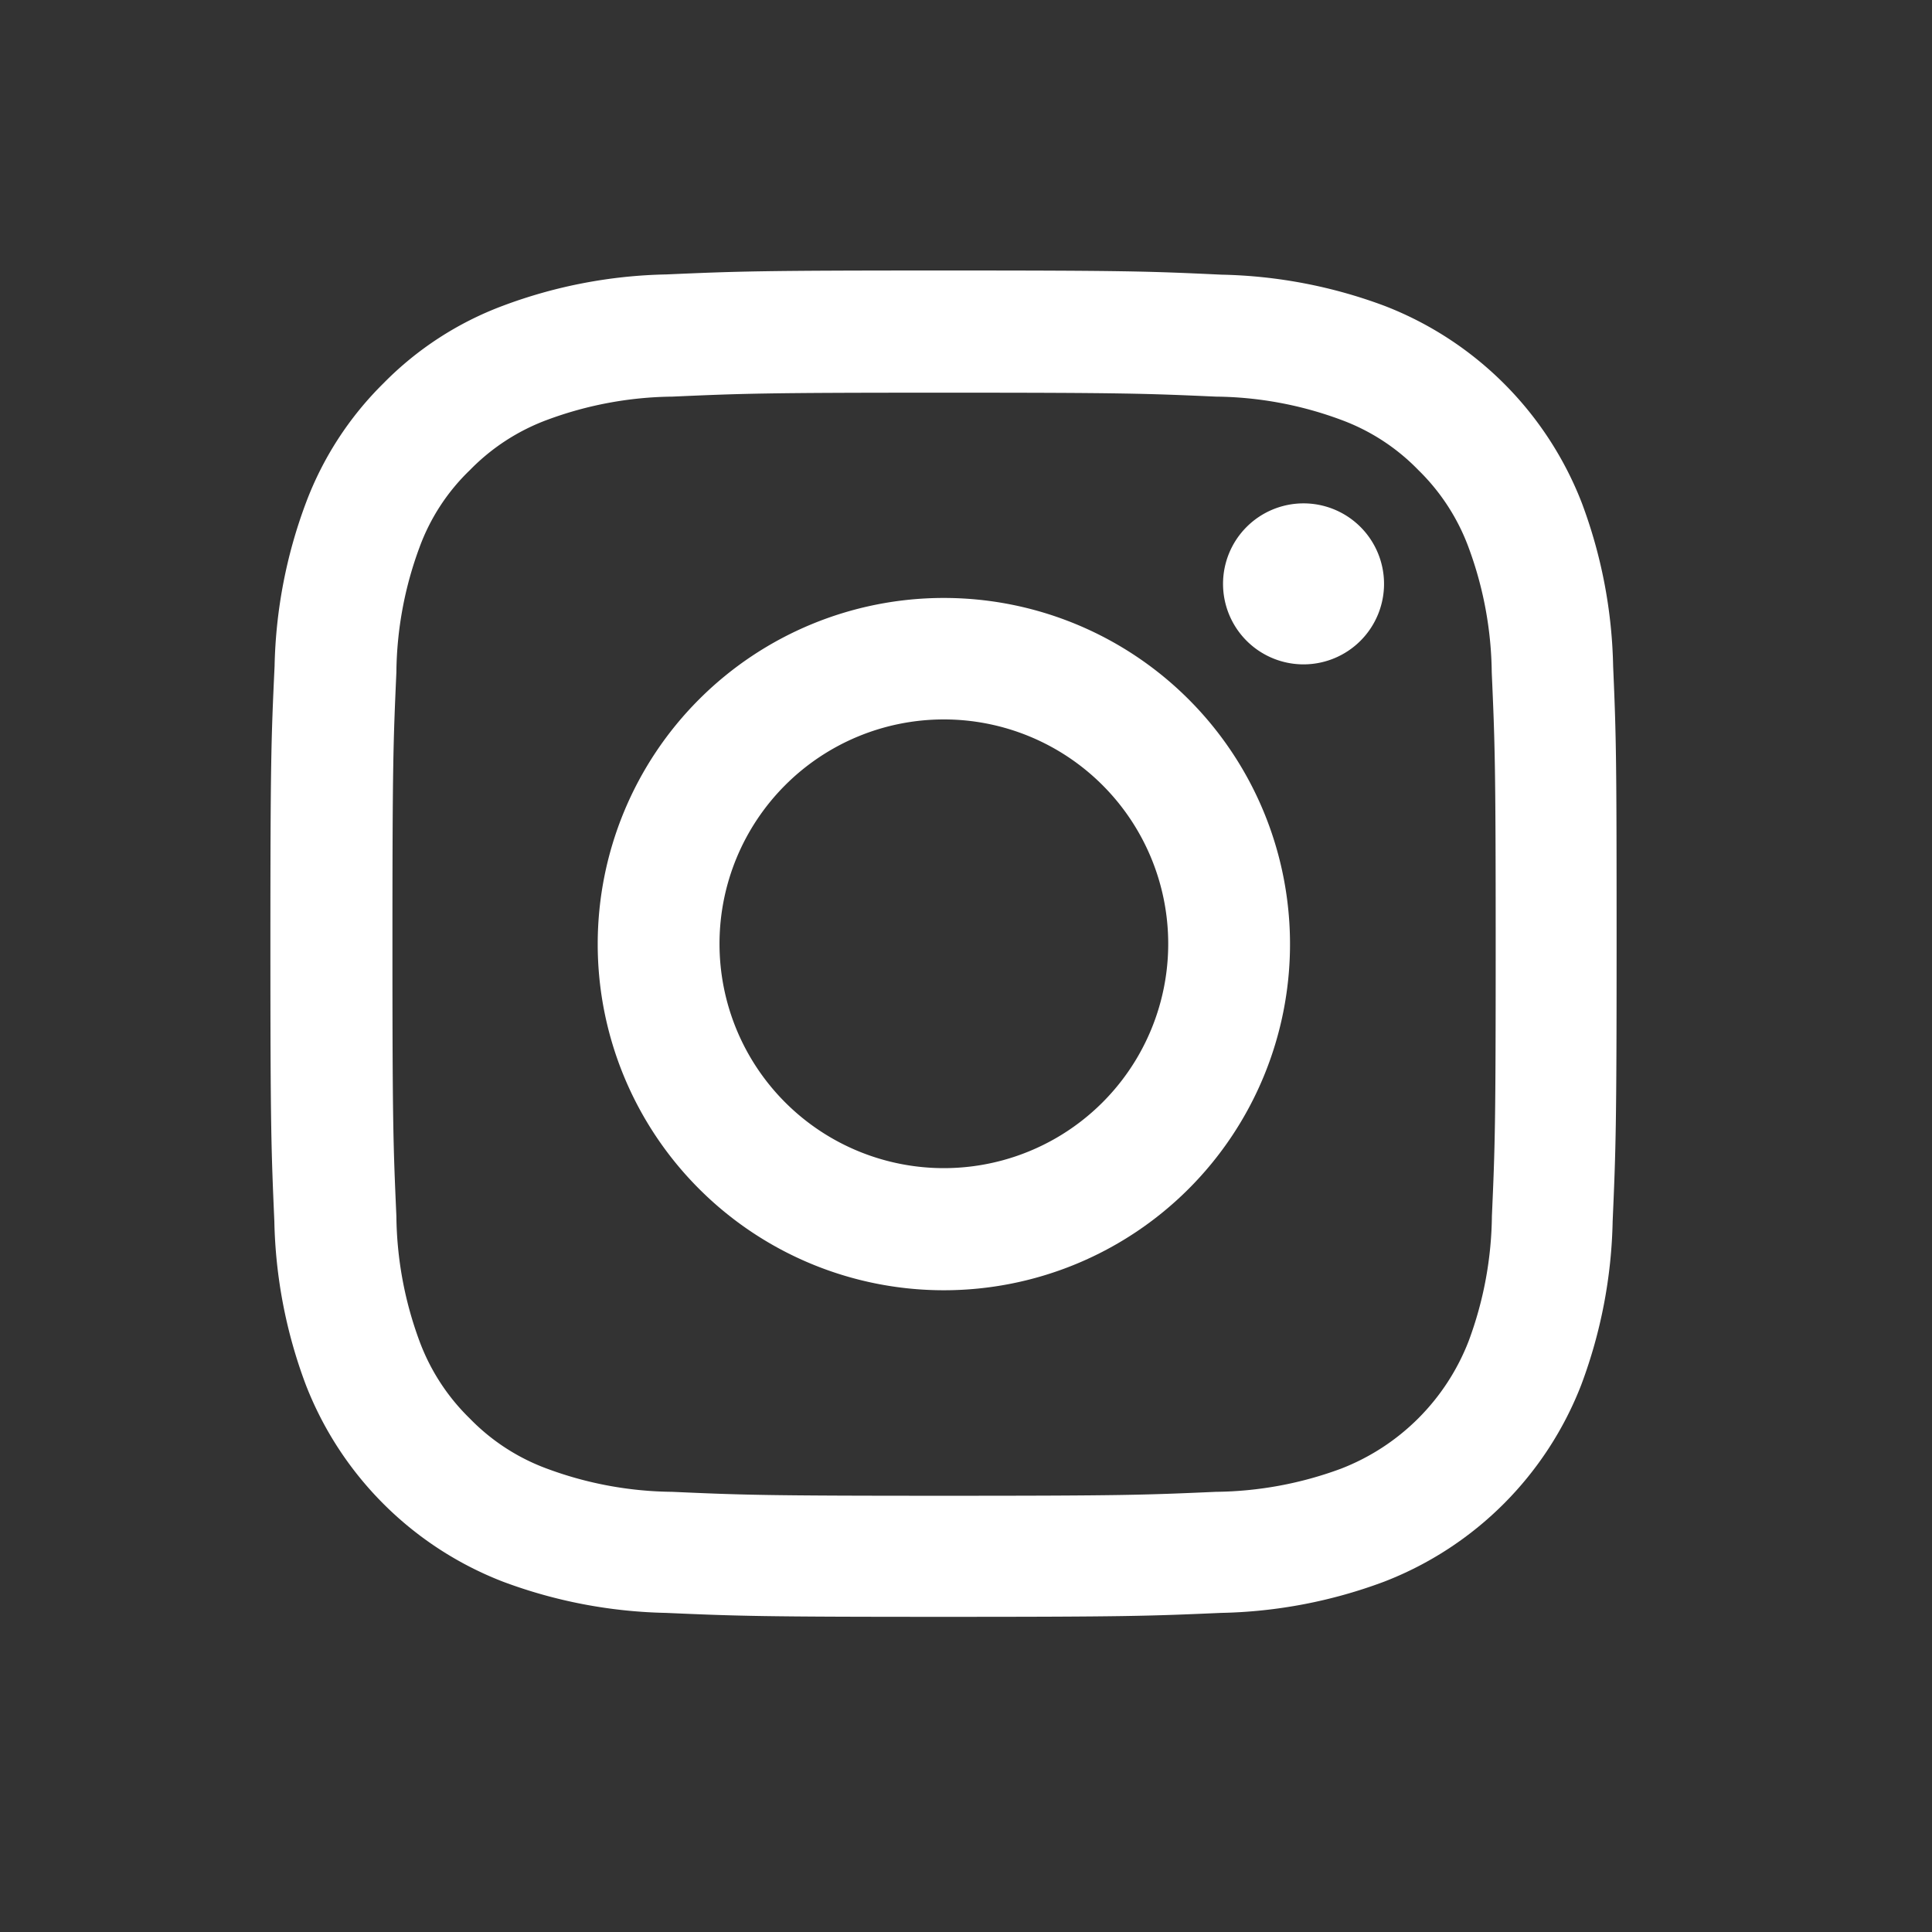
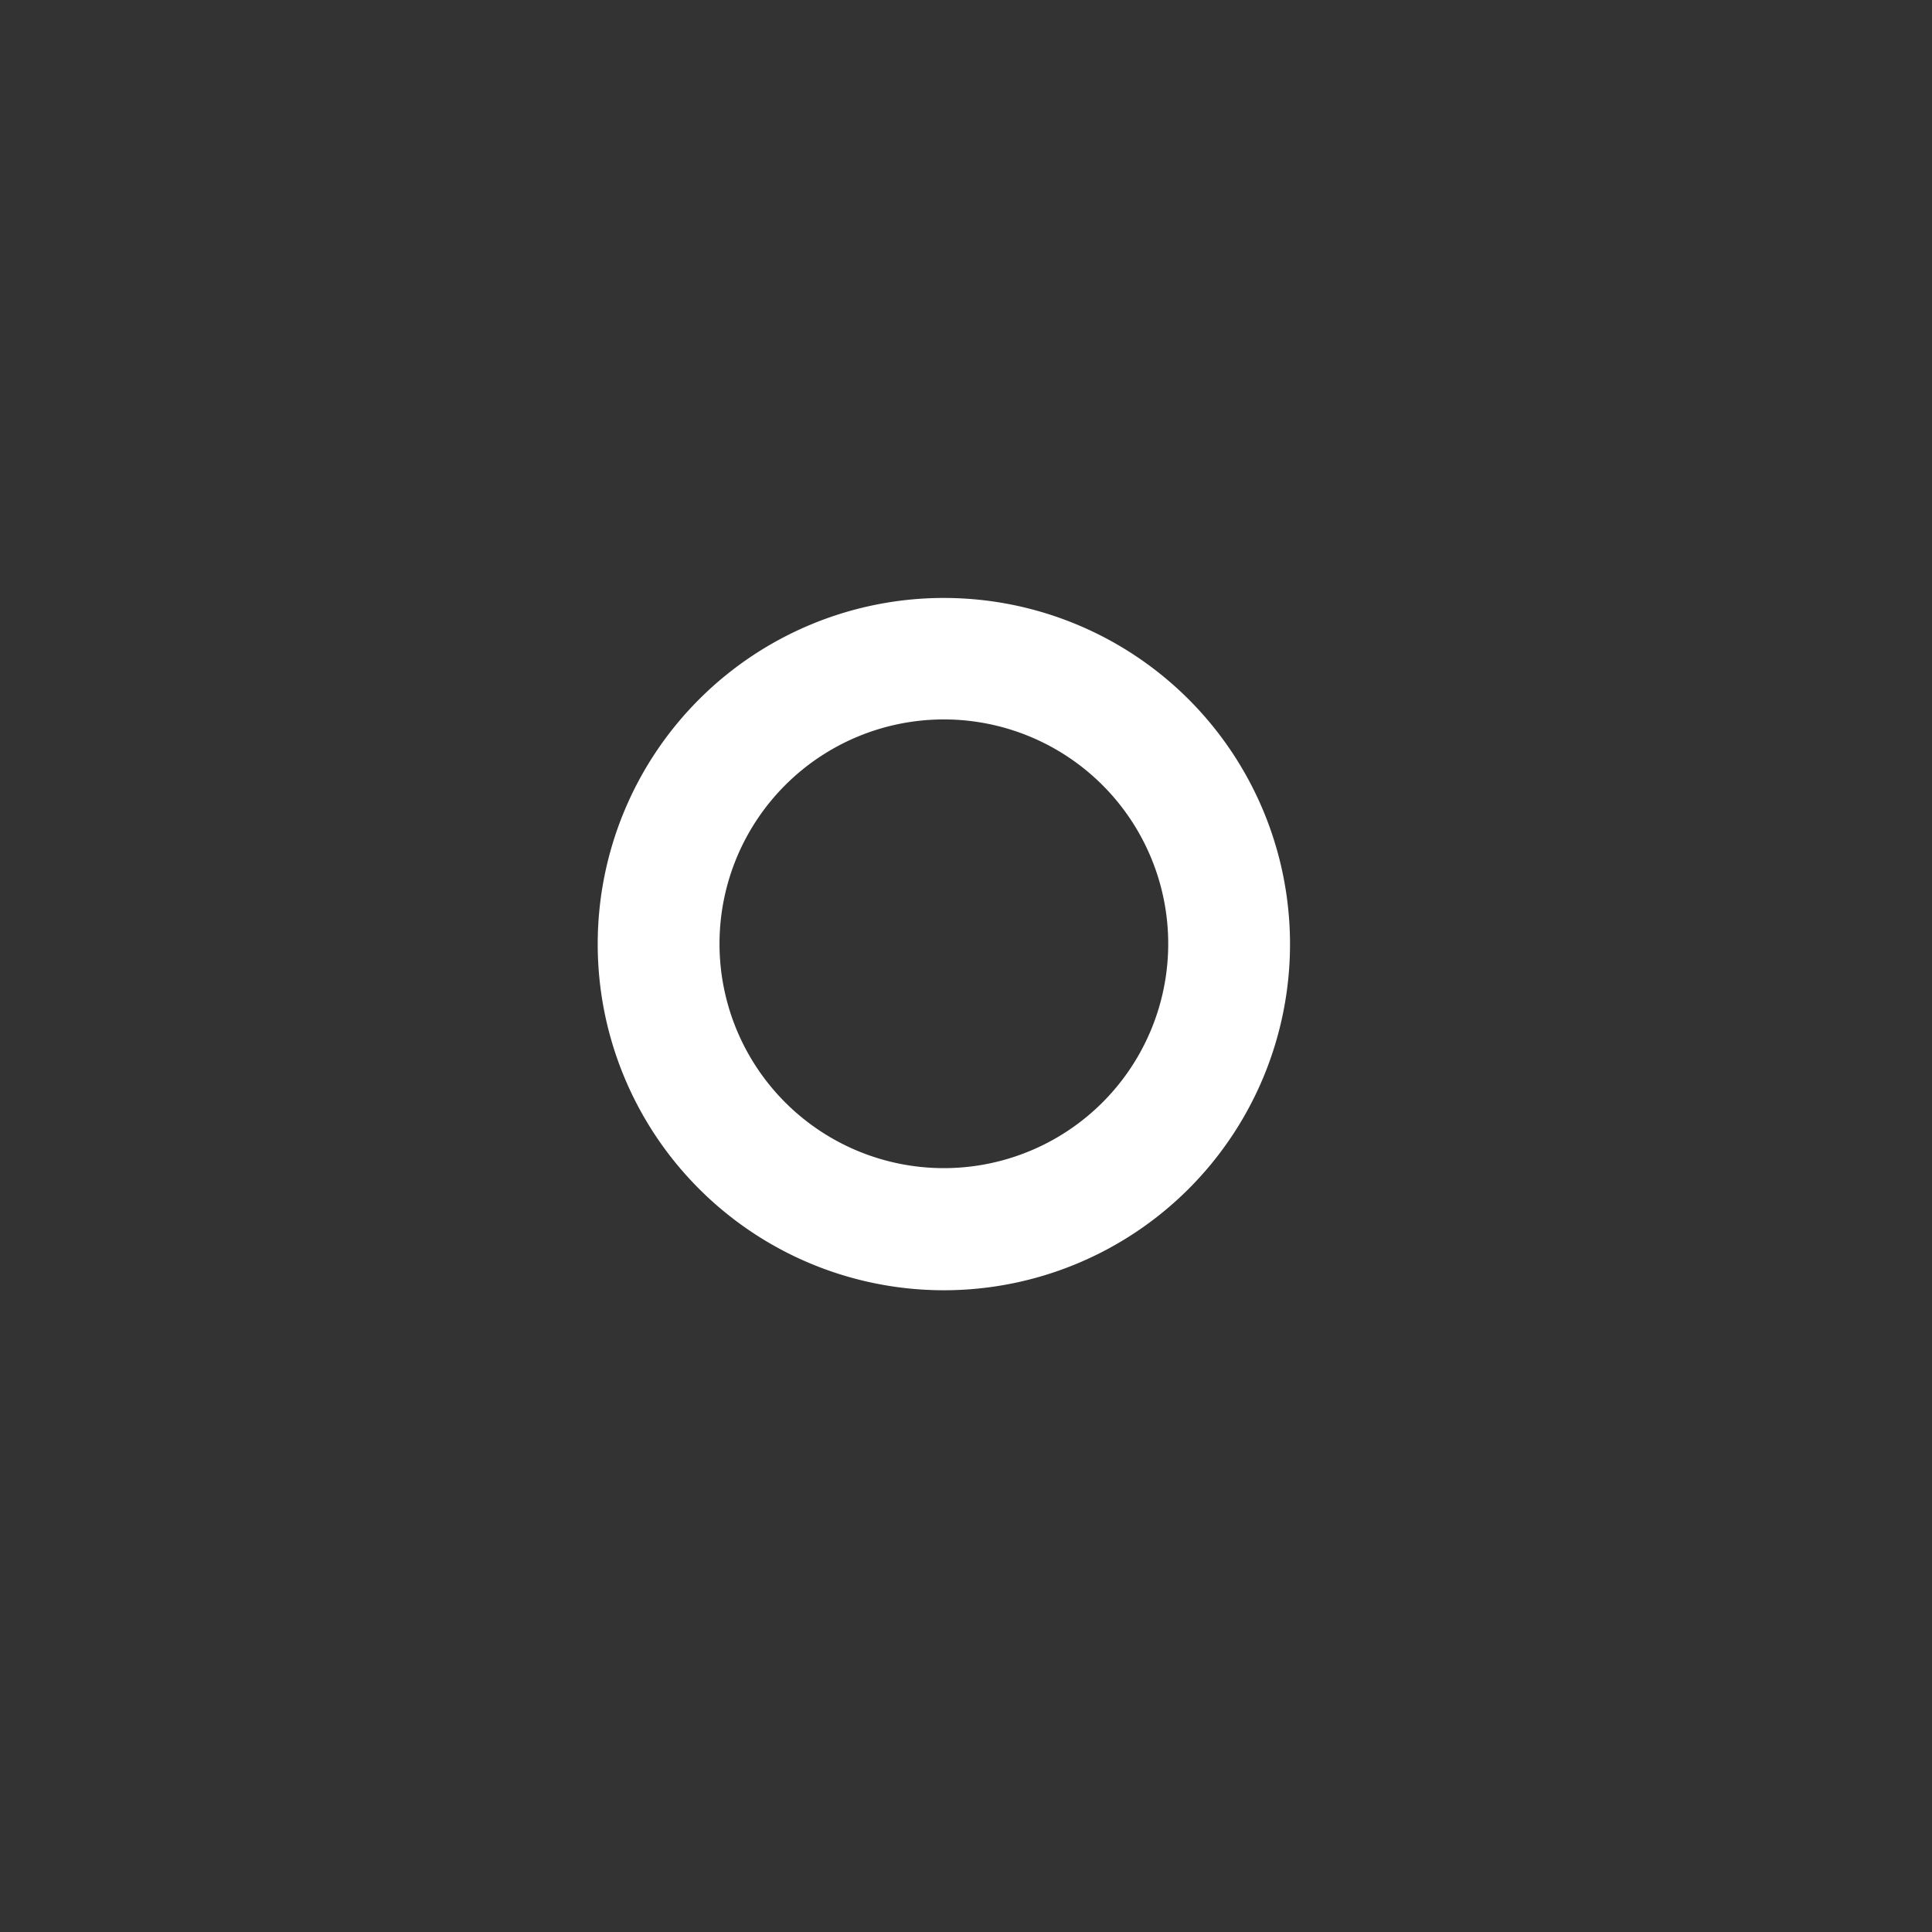
<svg xmlns="http://www.w3.org/2000/svg" width="24" height="24" viewBox="0 0 24 24">
  <rect x="0" y="0" width="24" height="24" fill="#333333" stroke="none" />
  <g id="Grupo_325" data-name="Grupo 325" transform="translate(-4479 283)">
-     <rect id="Rectángulo_13" data-name="Rectángulo 13" width="24" height="24" transform="translate(4479 -283)" fill="none" />
    <g id="instagram" transform="translate(4481.911 -279.64)">
-       <path id="Trazado_84" data-name="Trazado 84" d="M17.128,4.917a6.111,6.111,0,0,0-.389-2.029A4.284,4.284,0,0,0,14.292.441,6.127,6.127,0,0,0,12.263.052C11.368.01,11.084,0,8.813,0S6.258.01,5.366.049A6.113,6.113,0,0,0,3.337.438,4.081,4.081,0,0,0,1.854,1.4,4.118,4.118,0,0,0,.89,2.885,6.128,6.128,0,0,0,.5,4.914c-.042.9-.052,1.18-.052,3.45s.01,2.555.049,3.447A6.111,6.111,0,0,0,.887,13.84a4.284,4.284,0,0,0,2.447,2.447,6.128,6.128,0,0,0,2.029.389c.892.039,1.176.049,3.447.049s2.555-.01,3.447-.049a6.11,6.11,0,0,0,2.029-.389,4.278,4.278,0,0,0,2.447-2.447,6.132,6.132,0,0,0,.389-2.029c.039-.892.049-1.176.049-3.447S17.167,5.809,17.128,4.917Zm-1.506,6.828a4.584,4.584,0,0,1-.288,1.552,2.774,2.774,0,0,1-1.588,1.588,4.6,4.6,0,0,1-1.552.287c-.882.039-1.147.049-3.378.049s-2.5-.01-3.378-.049a4.582,4.582,0,0,1-1.552-.287,2.574,2.574,0,0,1-.961-.624A2.6,2.6,0,0,1,2.3,13.3a4.6,4.6,0,0,1-.287-1.552c-.039-.882-.049-1.147-.049-3.378s.01-2.5.049-3.378A4.582,4.582,0,0,1,2.3,3.44a2.542,2.542,0,0,1,.627-.961,2.6,2.6,0,0,1,.961-.624,4.6,4.6,0,0,1,1.552-.288c.882-.039,1.147-.049,3.378-.049s2.5.01,3.378.049a4.584,4.584,0,0,1,1.552.288,2.572,2.572,0,0,1,.96.624,2.6,2.6,0,0,1,.624.961,4.6,4.6,0,0,1,.288,1.552c.039.882.049,1.147.049,3.378S15.661,10.863,15.622,11.746Zm0,0" transform="translate(0 0)" fill="#fff" />
-       <path id="Trazado_85" data-name="Trazado 85" d="M129.246,124.5a4.3,4.3,0,1,0,4.3,4.3A4.3,4.3,0,0,0,129.246,124.5Zm0,7.083a2.787,2.787,0,1,1,2.787-2.787A2.787,2.787,0,0,1,129.246,131.583Zm0,0" transform="translate(-120.432 -120.432)" fill="#fff" />
-       <path id="Trazado_86" data-name="Trazado 86" d="M364.455,89.6a1,1,0,1,1-1-1A1,1,0,0,1,364.455,89.6Zm0,0" transform="translate(-350.173 -85.707)" fill="#fff" />
+       <path id="Trazado_85" data-name="Trazado 85" d="M129.246,124.5a4.3,4.3,0,1,0,4.3,4.3A4.3,4.3,0,0,0,129.246,124.5Zm0,7.083a2.787,2.787,0,1,1,2.787-2.787A2.787,2.787,0,0,1,129.246,131.583Z" transform="translate(-120.432 -120.432)" fill="#fff" />
    </g>
  </g>
</svg>